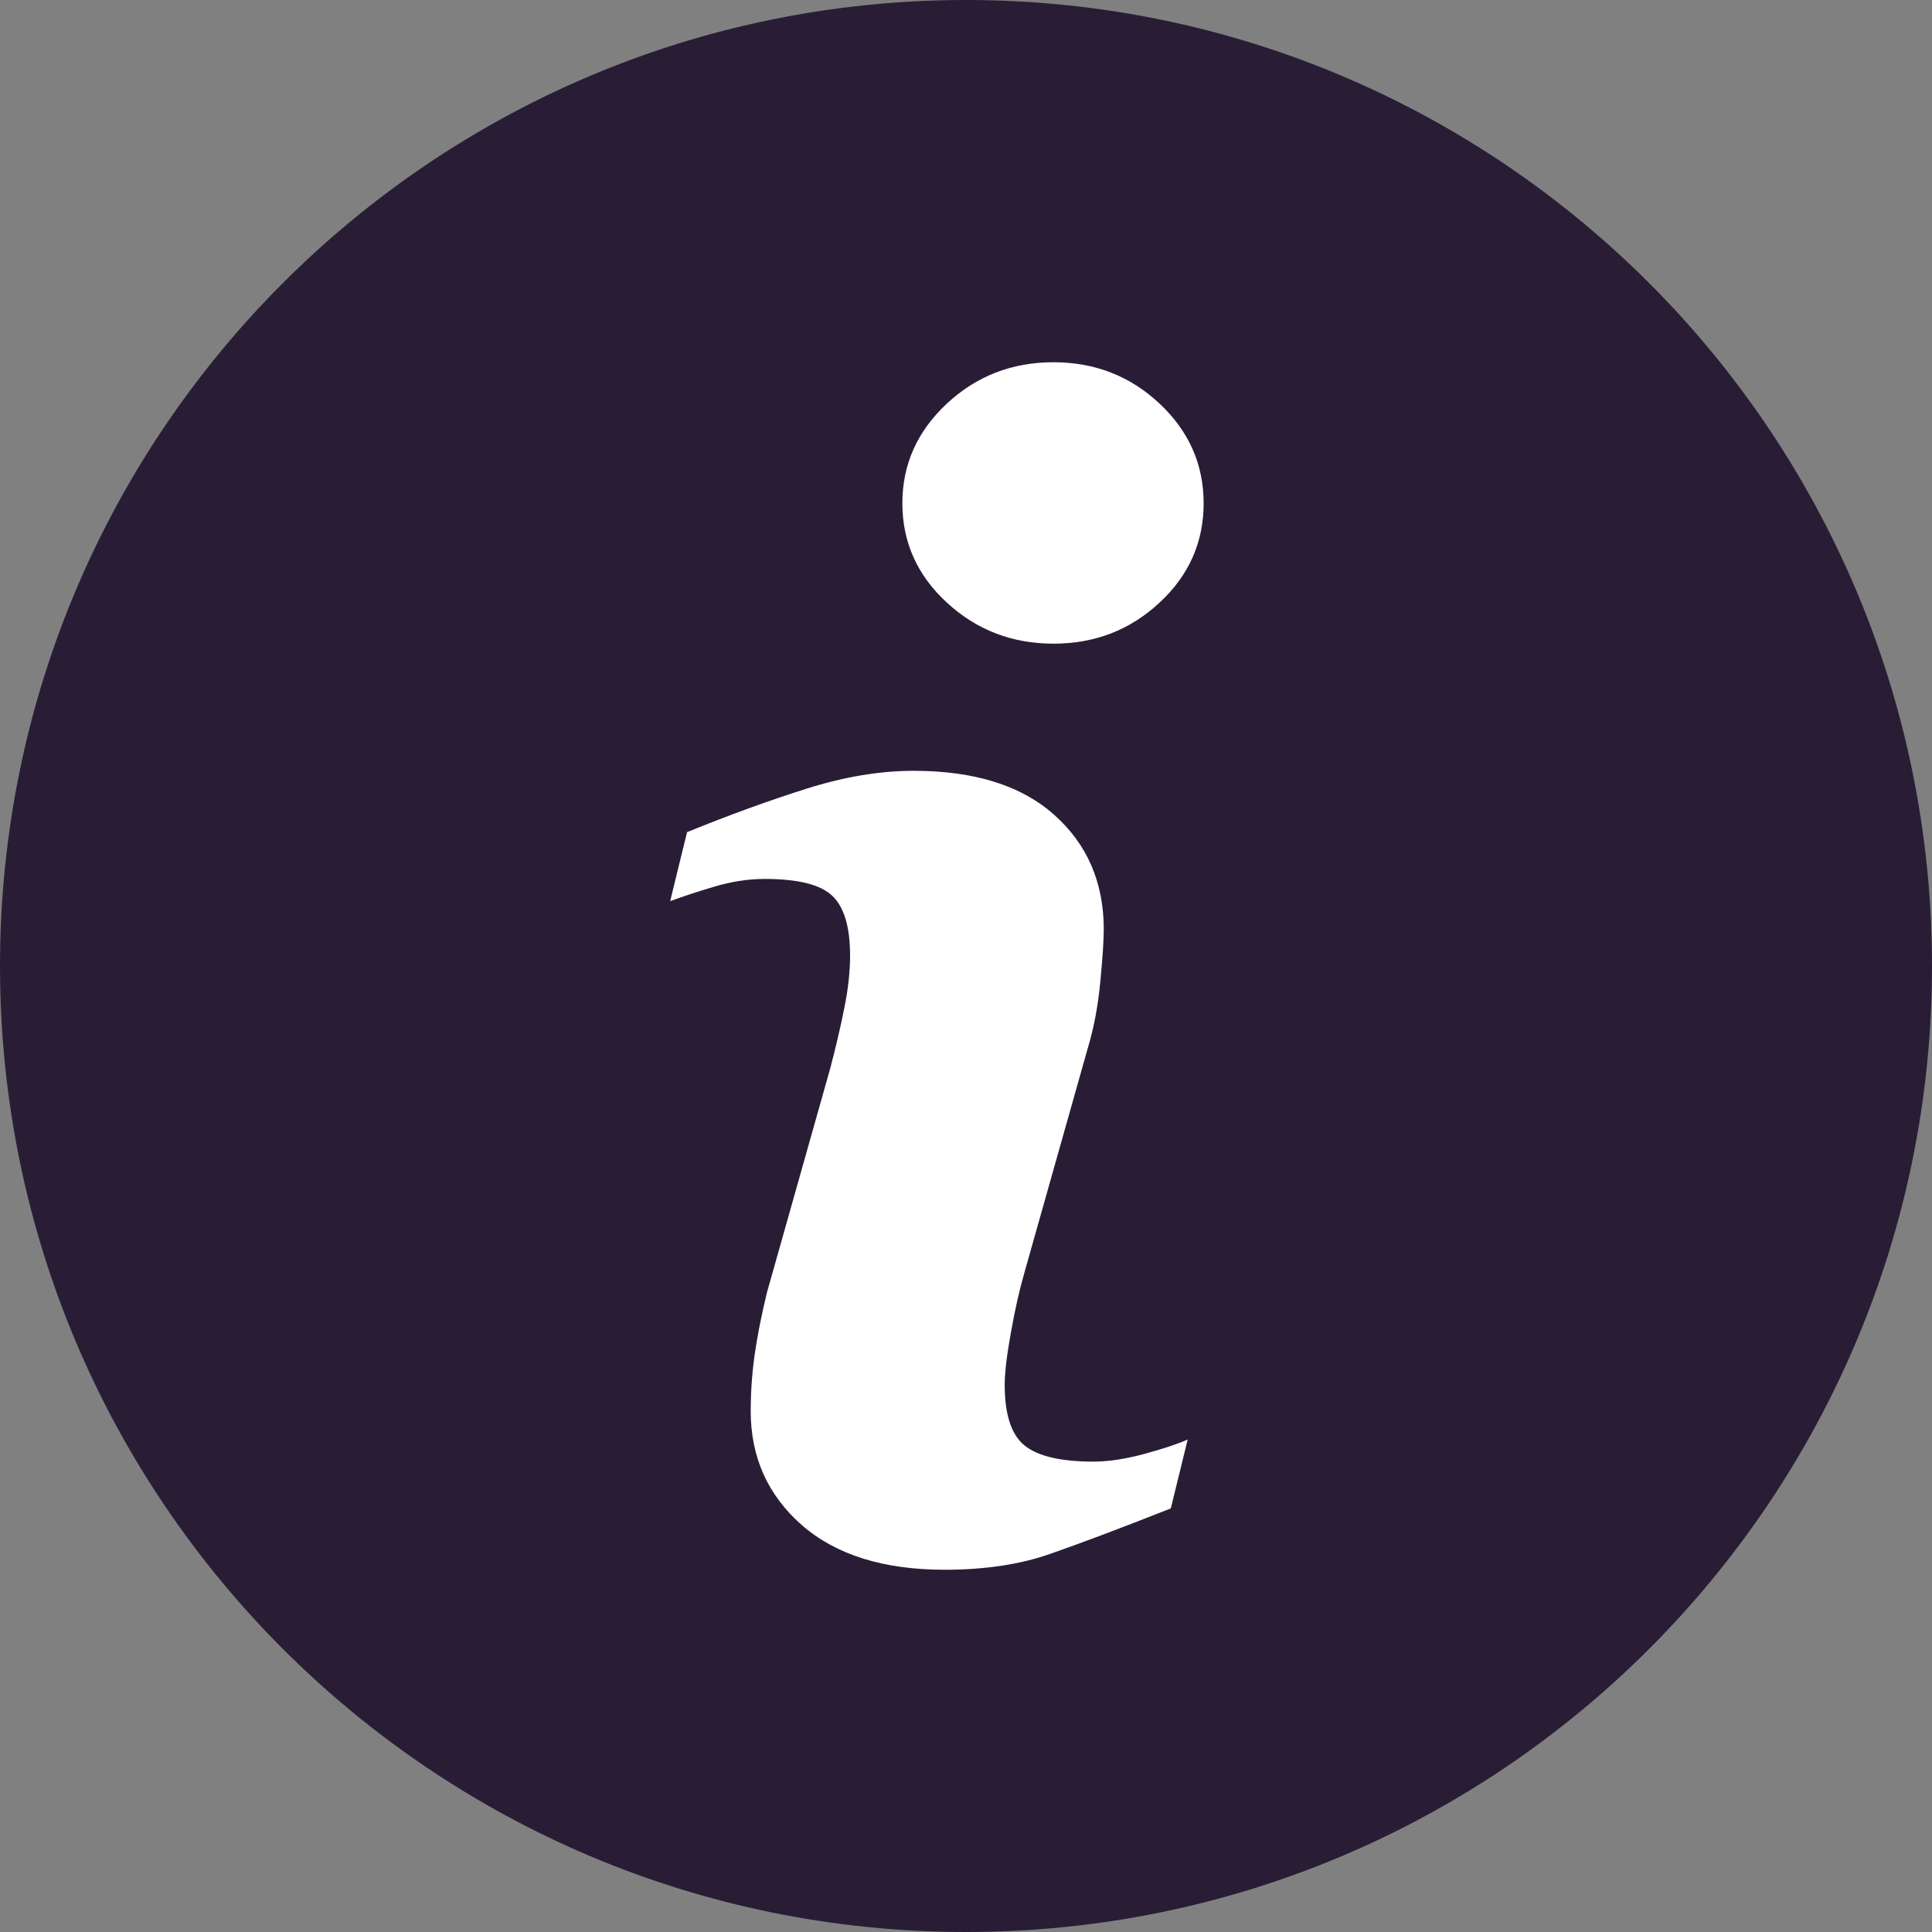
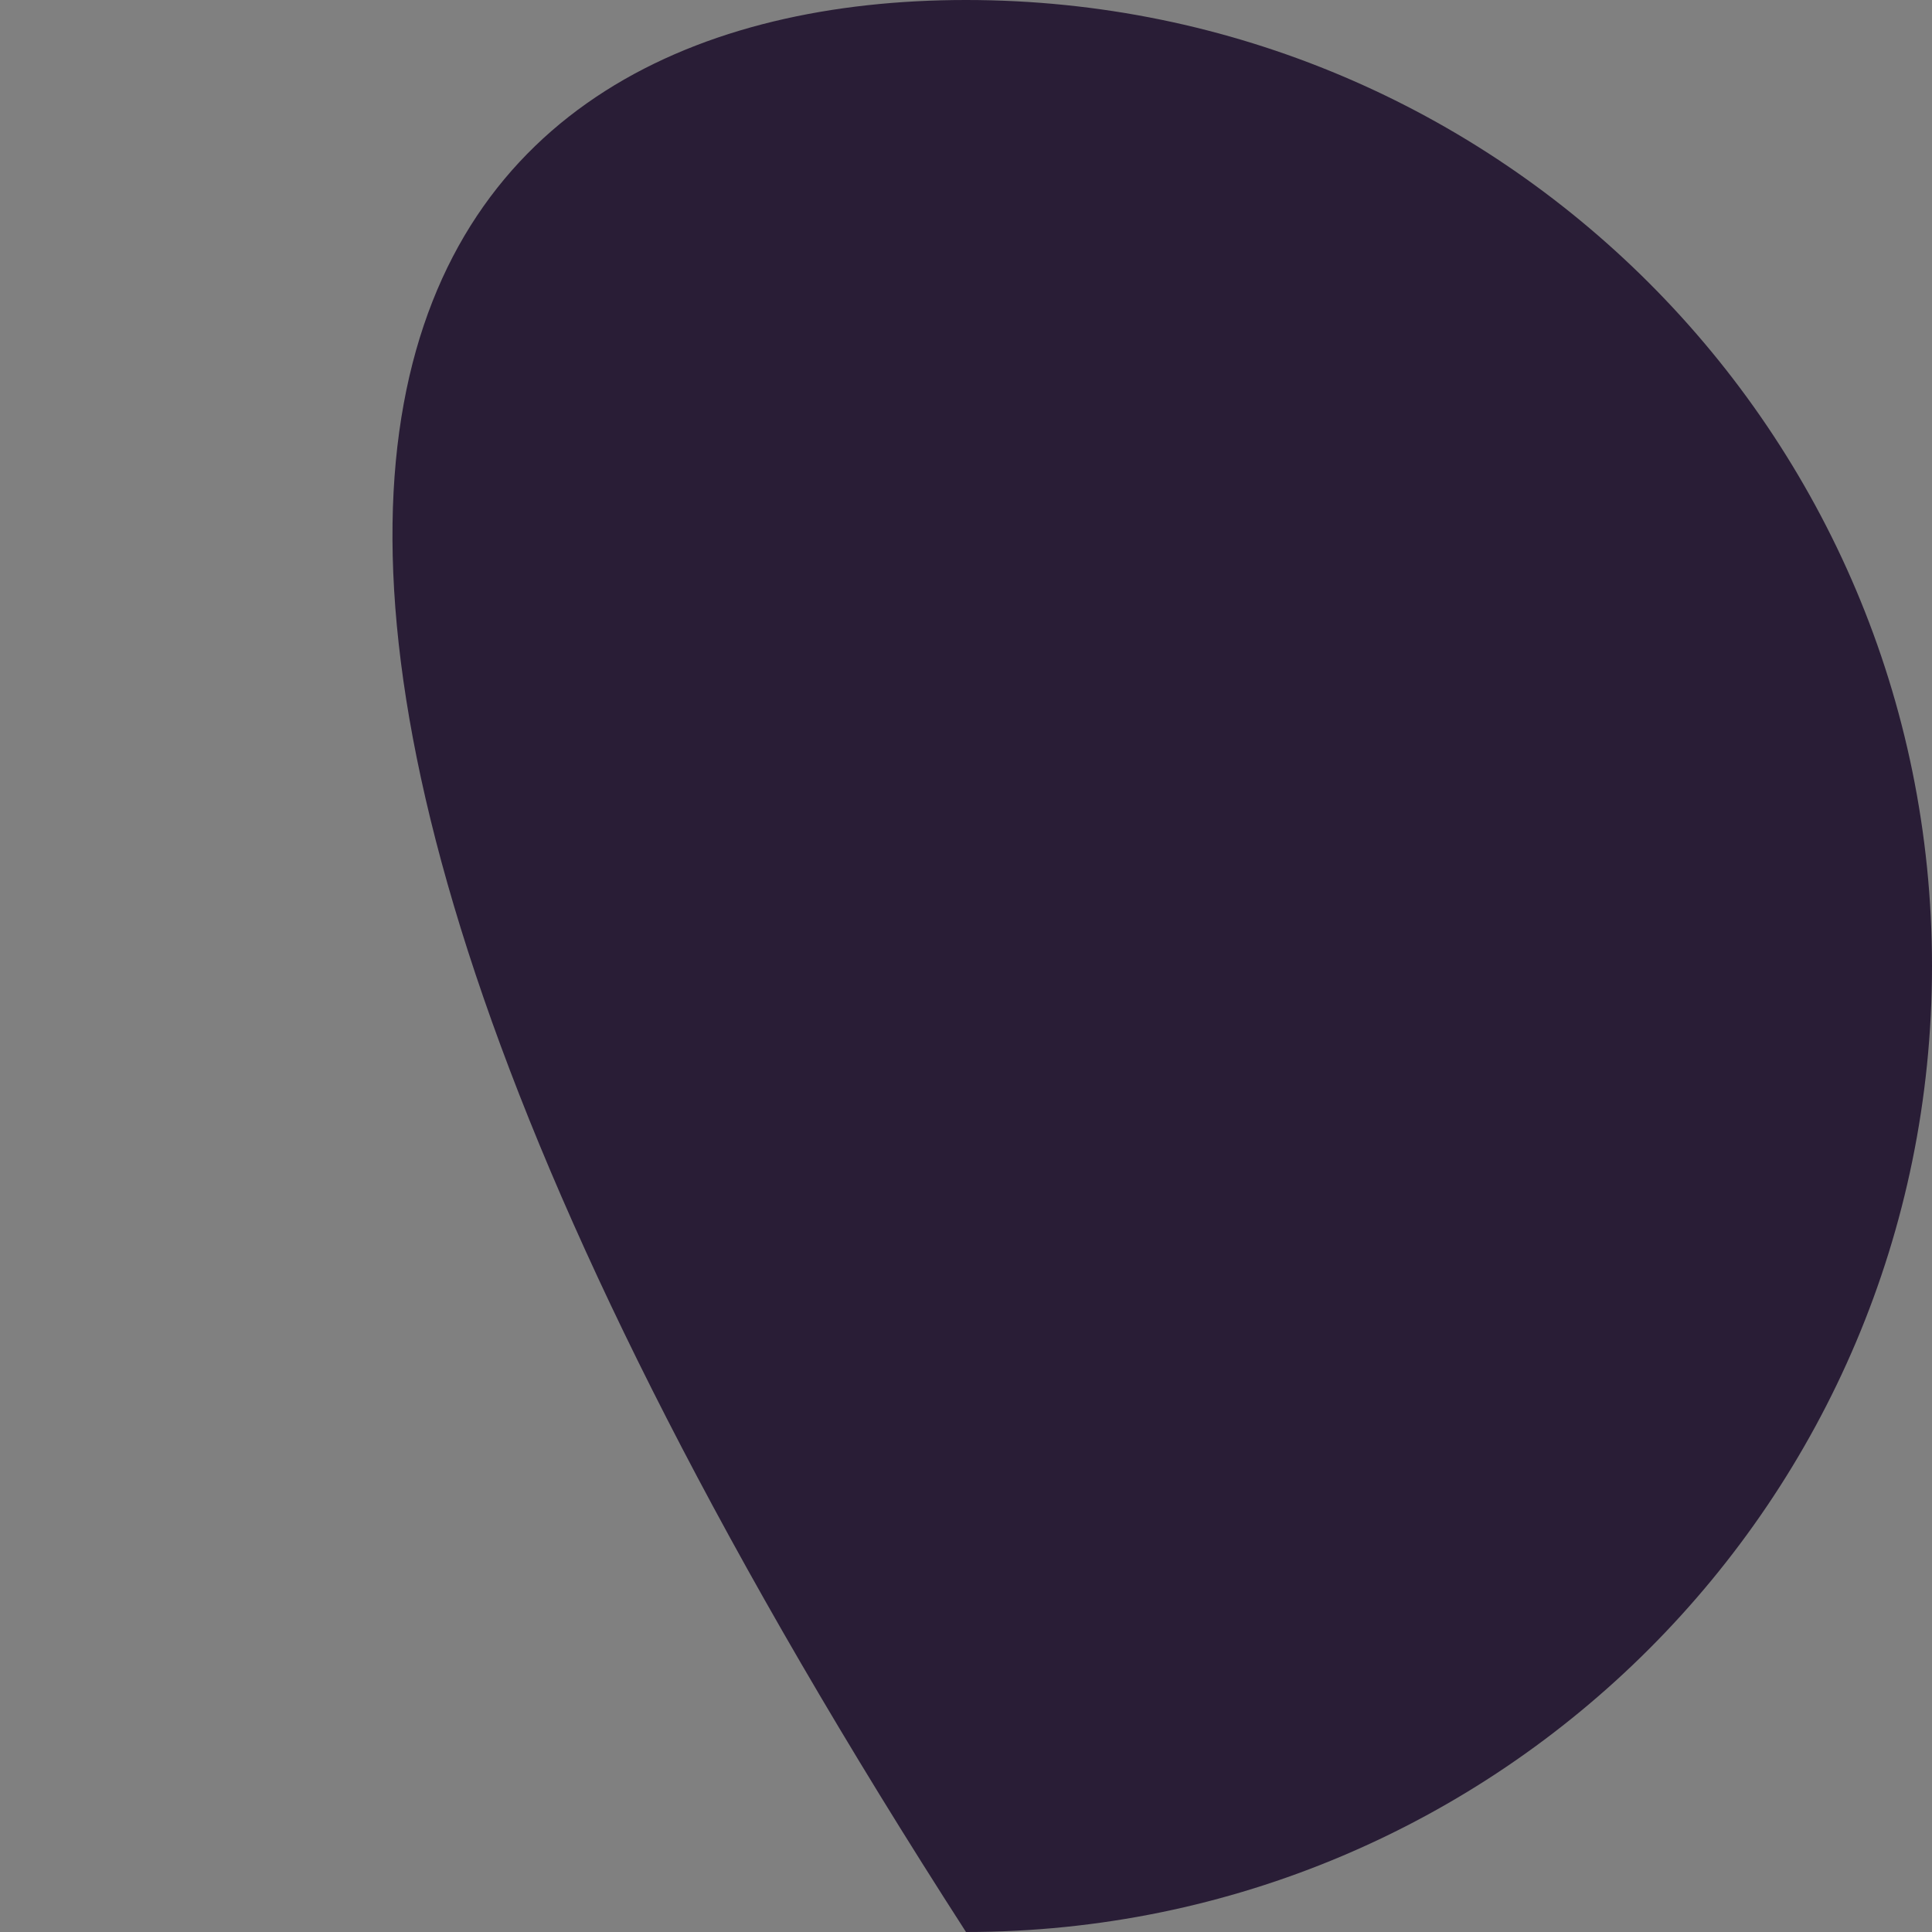
<svg xmlns="http://www.w3.org/2000/svg" width="32" height="32" viewBox="0 0 32 32" fill="none">
  <rect x="0" y="0" width="32" height="32" fill="#808080" stroke="none" />
-   <path d="M16 0C24.835 0 32 7.164 32 16C32 24.835 24.835 32 16 32C7.165 32 0 24.835 0 16C0 7.164 7.165 0 16 0Z" fill="#291D36" />
-   <path d="M19.672 23.842L19.392 24.984C18.554 25.315 17.884 25.567 17.386 25.74C16.887 25.914 16.306 26 15.646 26C14.631 26 13.841 25.751 13.278 25.258C12.715 24.762 12.434 24.134 12.434 23.371C12.434 23.076 12.454 22.773 12.496 22.464C12.539 22.154 12.607 21.805 12.701 21.416L13.748 17.707C13.842 17.352 13.921 17.016 13.984 16.698C14.049 16.381 14.08 16.091 14.08 15.829C14.08 15.355 13.982 15.024 13.786 14.838C13.591 14.652 13.219 14.558 12.666 14.558C12.395 14.558 12.117 14.601 11.833 14.685C11.548 14.769 11.304 14.851 11.1 14.926L11.38 13.783C12.066 13.504 12.722 13.264 13.35 13.066C13.977 12.867 14.57 12.767 15.131 12.767C16.139 12.767 16.917 13.01 17.463 13.498C18.009 13.985 18.282 14.617 18.282 15.396C18.282 15.557 18.264 15.841 18.226 16.247C18.188 16.654 18.118 17.026 18.016 17.365L16.973 21.059C16.887 21.355 16.81 21.695 16.743 22.076C16.674 22.455 16.641 22.745 16.641 22.939C16.641 23.43 16.751 23.764 16.97 23.942C17.191 24.12 17.571 24.209 18.111 24.209C18.365 24.209 18.654 24.164 18.974 24.076C19.294 23.987 19.527 23.91 19.672 23.842ZM19.936 8.336C19.936 8.979 19.694 9.529 19.206 9.981C18.72 10.434 18.135 10.661 17.449 10.661C16.762 10.661 16.175 10.434 15.683 9.981C15.192 9.529 14.946 8.979 14.946 8.336C14.946 7.693 15.192 7.143 15.683 6.685C16.174 6.228 16.762 6 17.449 6C18.134 6 18.72 6.229 19.206 6.685C19.694 7.143 19.936 7.694 19.936 8.336Z" fill="white" />
+   <path d="M16 0C24.835 0 32 7.164 32 16C32 24.835 24.835 32 16 32C0 7.164 7.165 0 16 0Z" fill="#291D36" />
</svg>